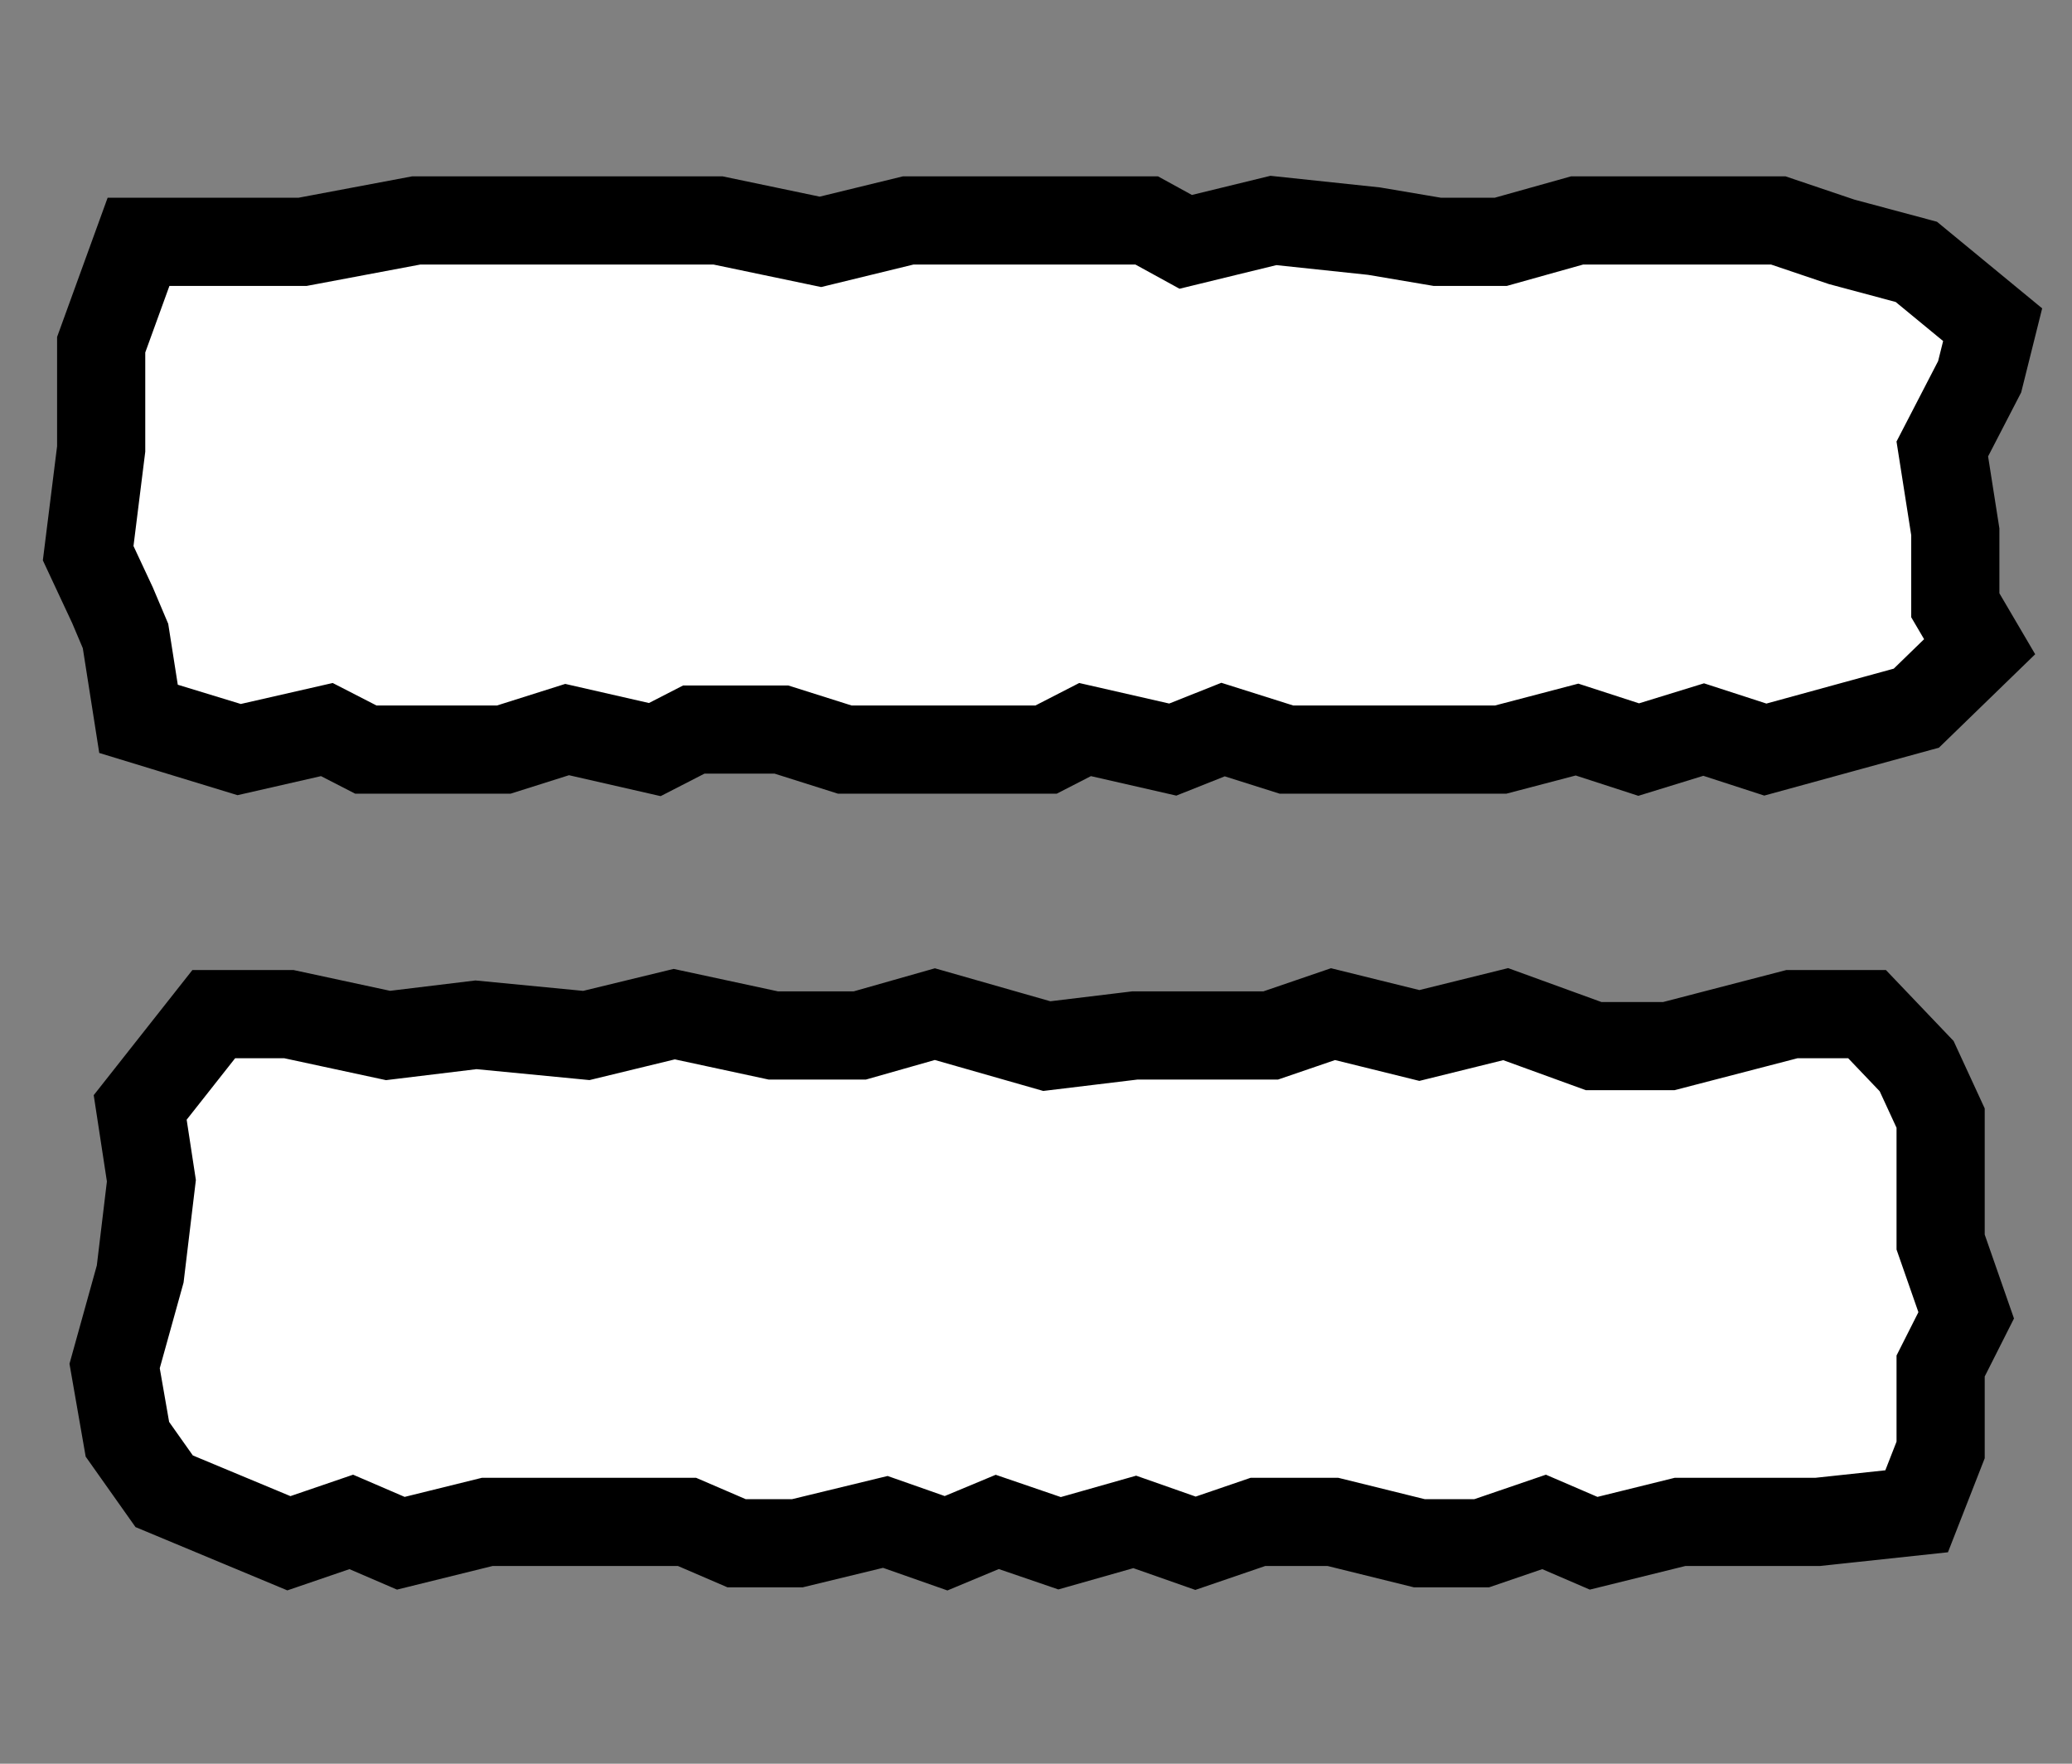
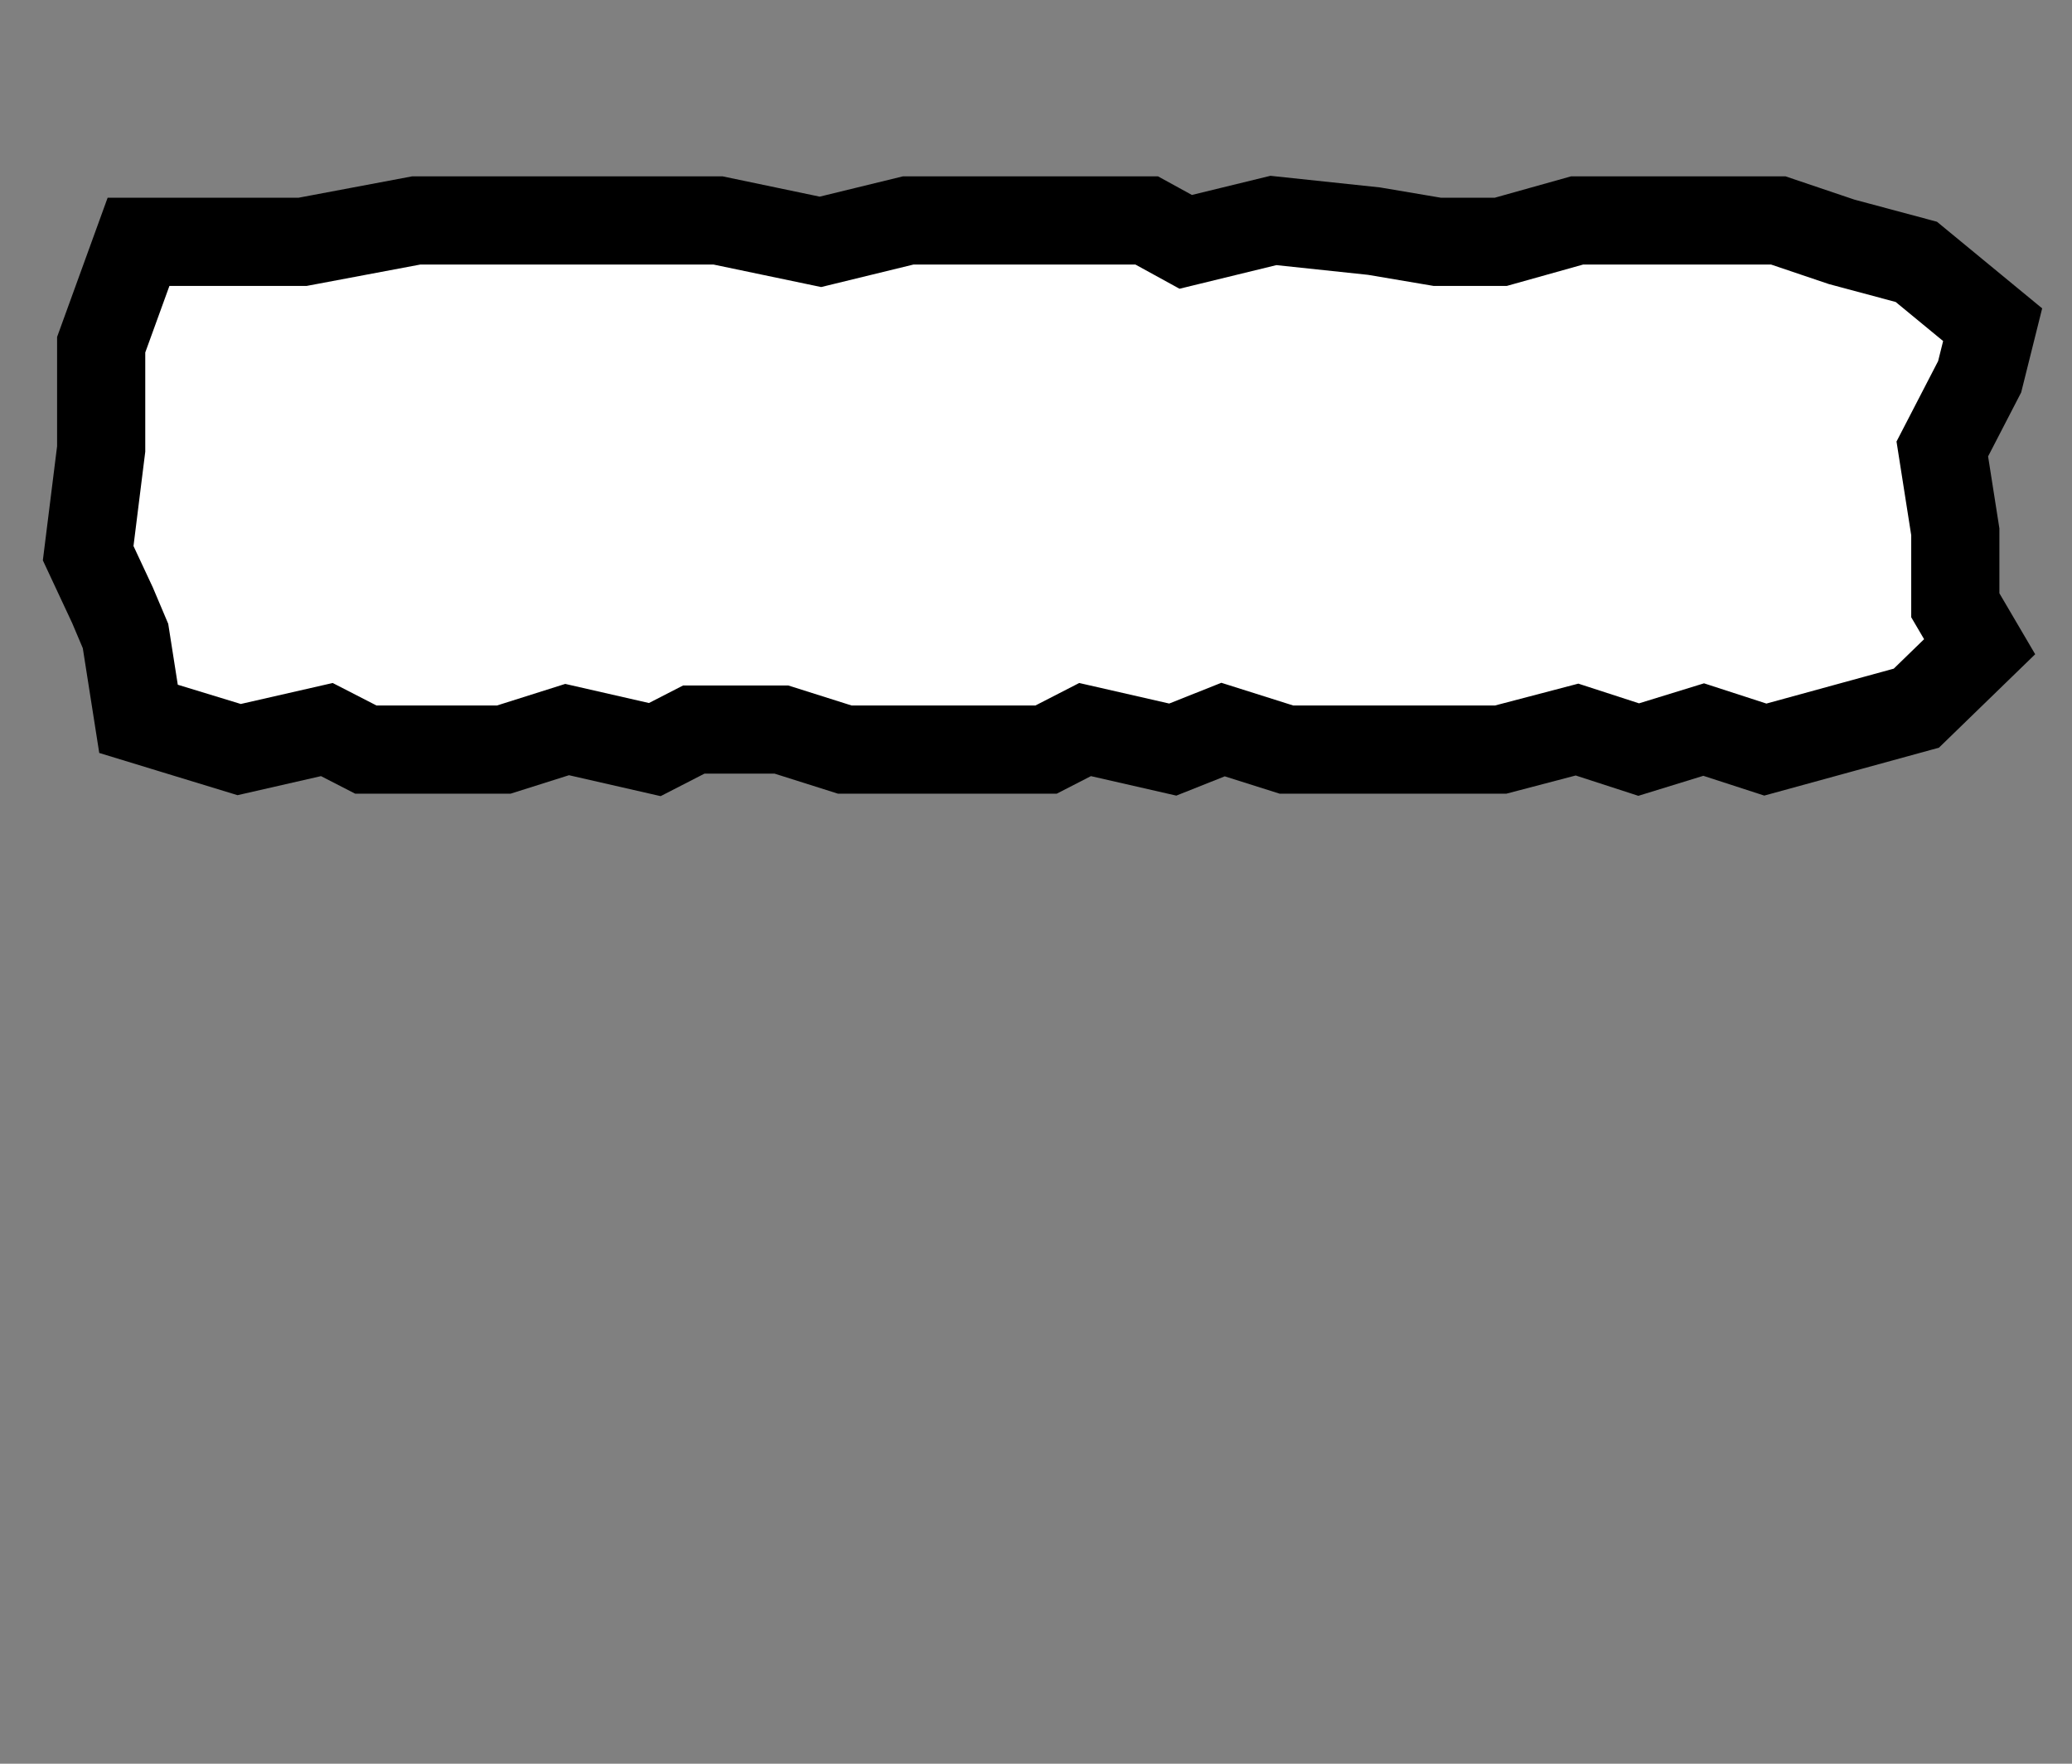
<svg xmlns="http://www.w3.org/2000/svg" fill="none" height="100%" overflow="visible" preserveAspectRatio="none" style="display: block;" viewBox="0 0 47 40" width="100%">
  <rect x="0" y="0" width="47" height="40" fill="#808080" stroke="none" />
  <g id="Mobile Button">
    <path d="M3.142 16.303L5.425 17L7.414 16.546L8.298 17H11.428L12.864 16.546L14.853 17L15.737 16.546H17.726L19.162 17H23.729L24.613 16.546L26.602 17L27.743 16.546L29.18 17H34.041L35.772 16.546L37.171 17L38.645 16.546L40.044 17L43.469 16.061L44.905 14.667L44.353 13.727V12.061L44.058 10.182L44.905 8.545L45.2 7.364L43.469 5.939L41.775 5.485L40.339 5H35.772L34.041 5.485H32.605L31.168 5.242L28.885 5L26.896 5.485L26.012 5H20.599L18.61 5.485L16.29 5H9.439L6.861 5.485H3.142L2.295 7.818V10.182L2 12.546L2.552 13.727L2.847 14.424L3.142 16.303Z" fill="white" id="Vector" stroke="black" stroke-width="2" />
-     <path d="M44.02 28.169V25.358L43.476 24.179L42.351 23H40.647L37.854 23.725H36.149L34.154 23L32.196 23.484L30.237 23L28.823 23.484H25.74L23.745 23.725L21.206 23L19.502 23.484H17.543L15.294 23L13.3 23.484L10.797 23.242L8.802 23.484L6.553 23H4.849L3.18 25.116L3.434 26.778L3.18 28.894L2.6 30.98L2.89 32.642L3.724 33.821L6.553 35L7.968 34.516L9.092 35L11.051 34.516H15.585L16.709 35H18.087L20.082 34.516L21.46 35L22.621 34.516L24.035 35L25.74 34.516L27.118 35L28.533 34.516H30.237L32.196 35H33.61L35.025 34.516L36.149 35L38.108 34.516H41.227L43.476 34.275L44.02 32.884V30.98L44.6 29.831L44.02 28.169Z" fill="white" id="Vector_2" stroke="black" stroke-width="2" />
  </g>
</svg>